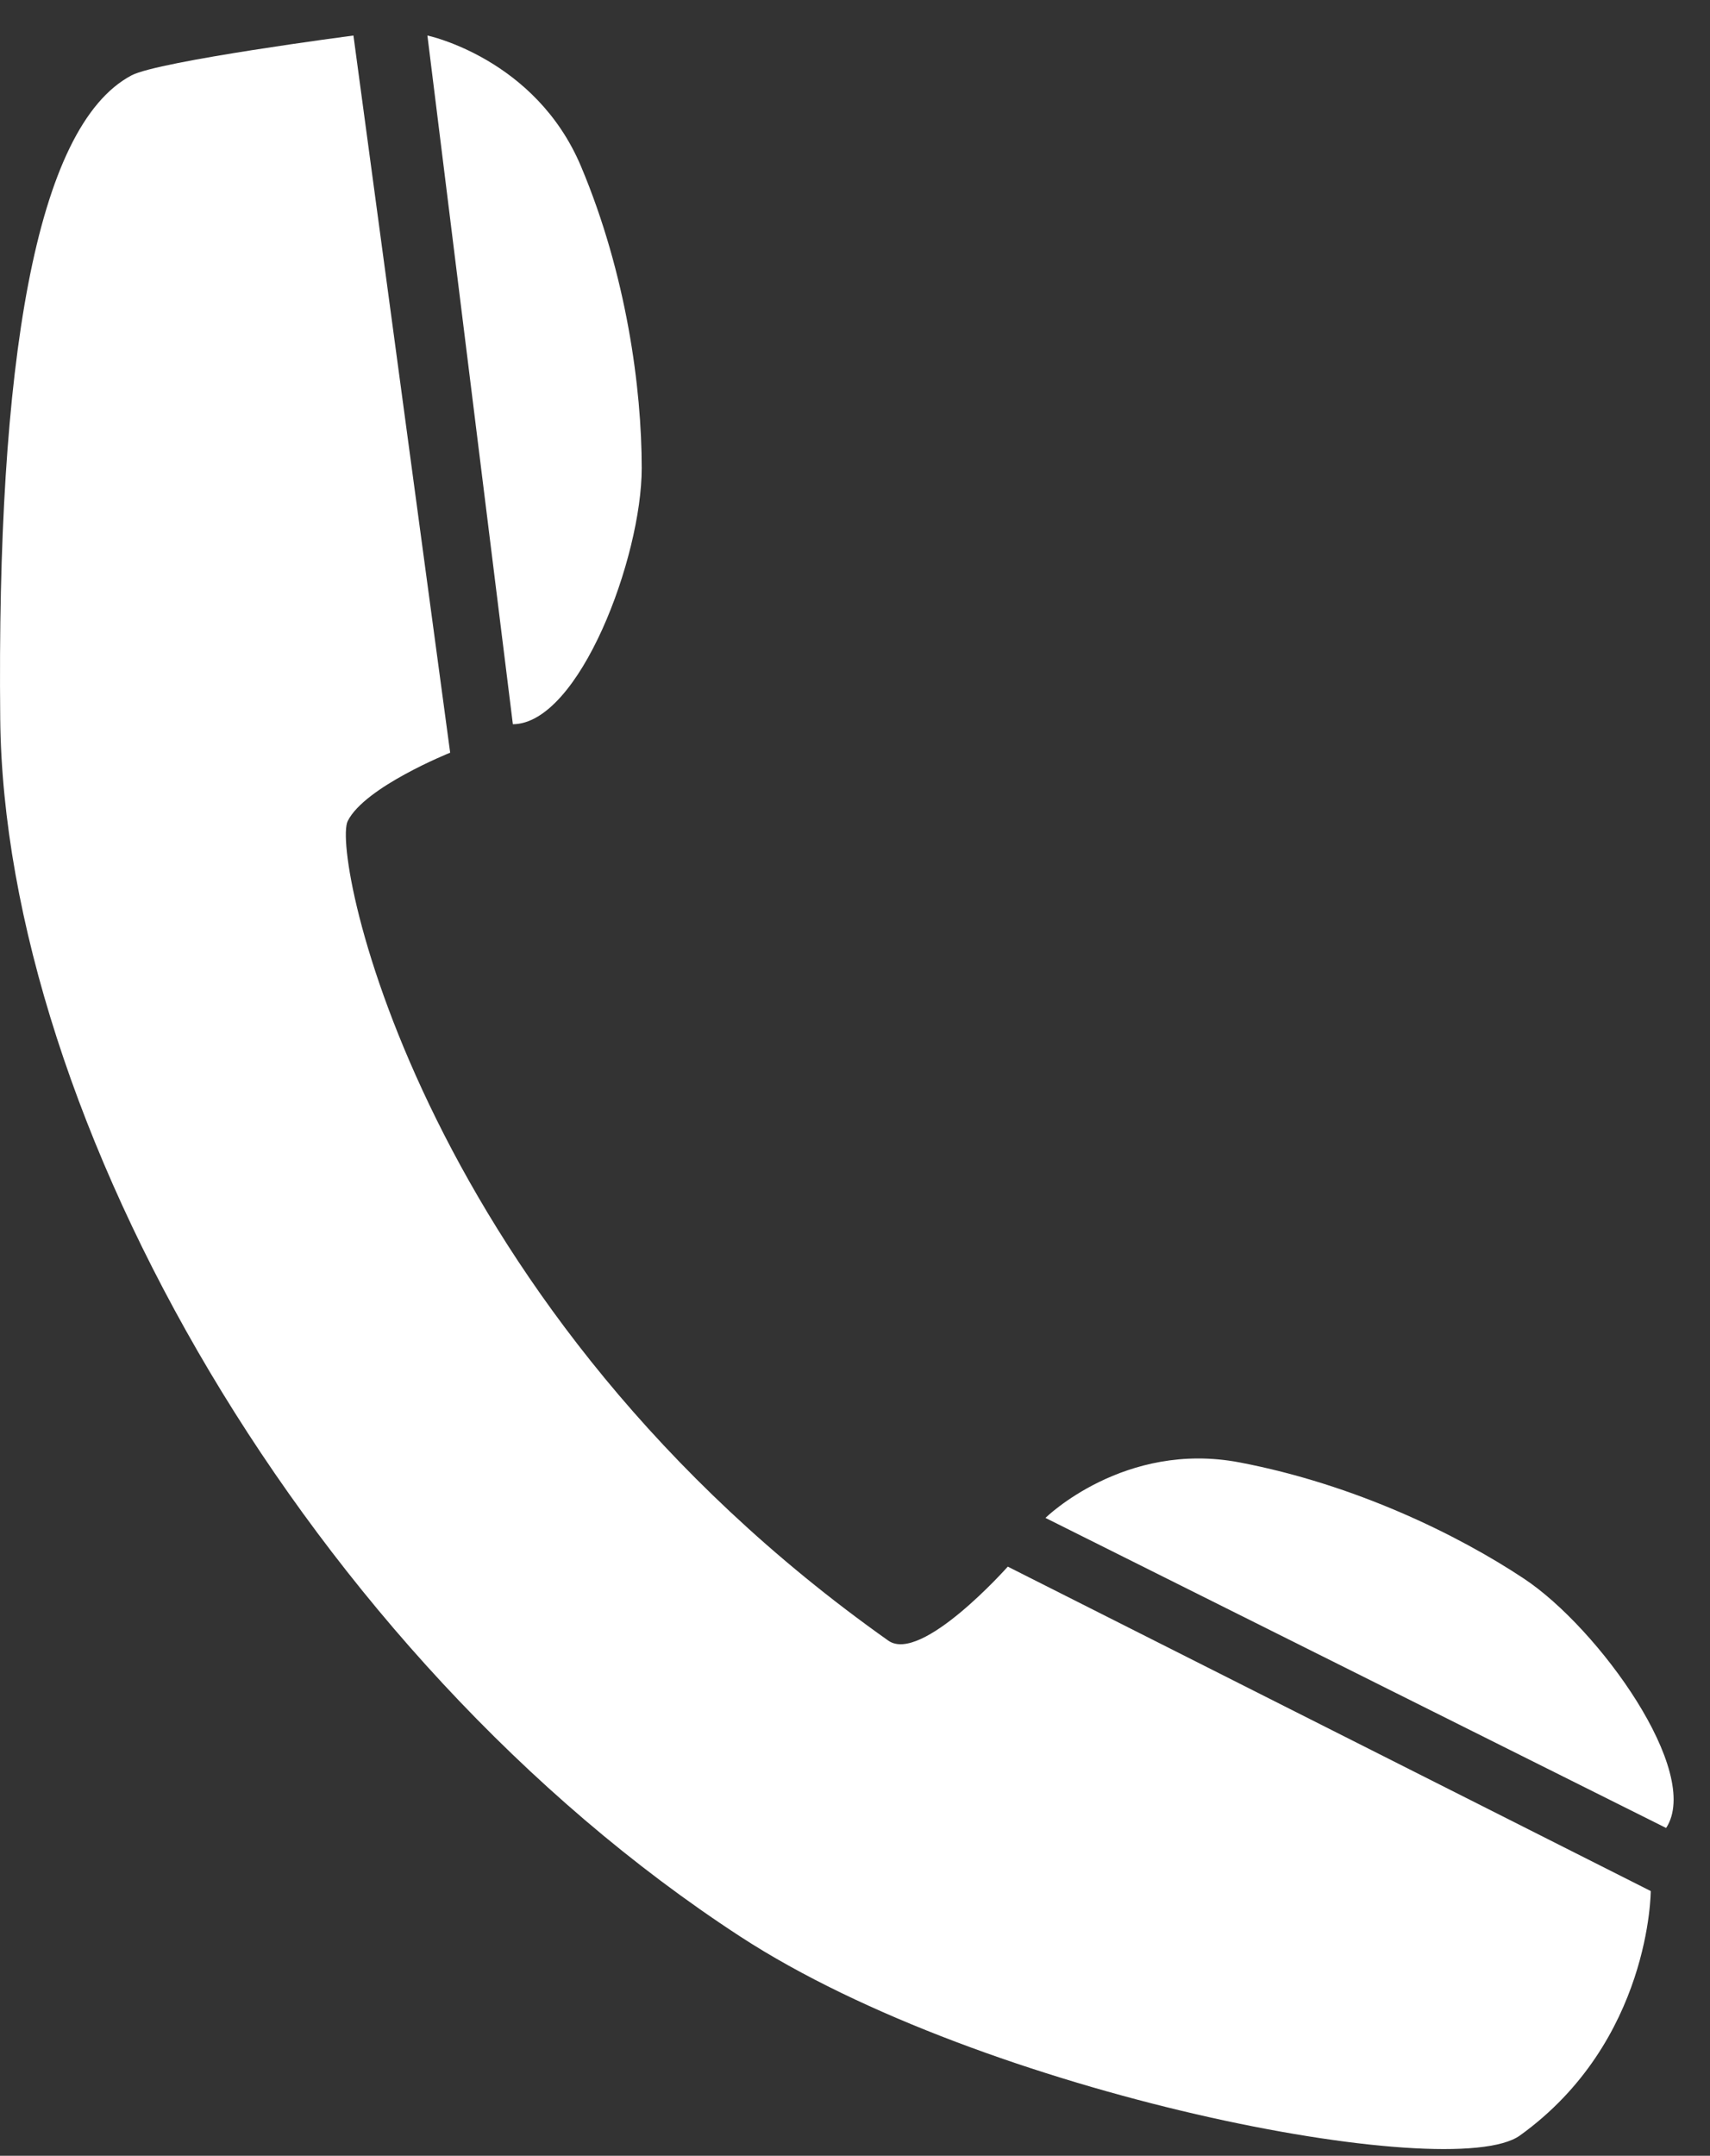
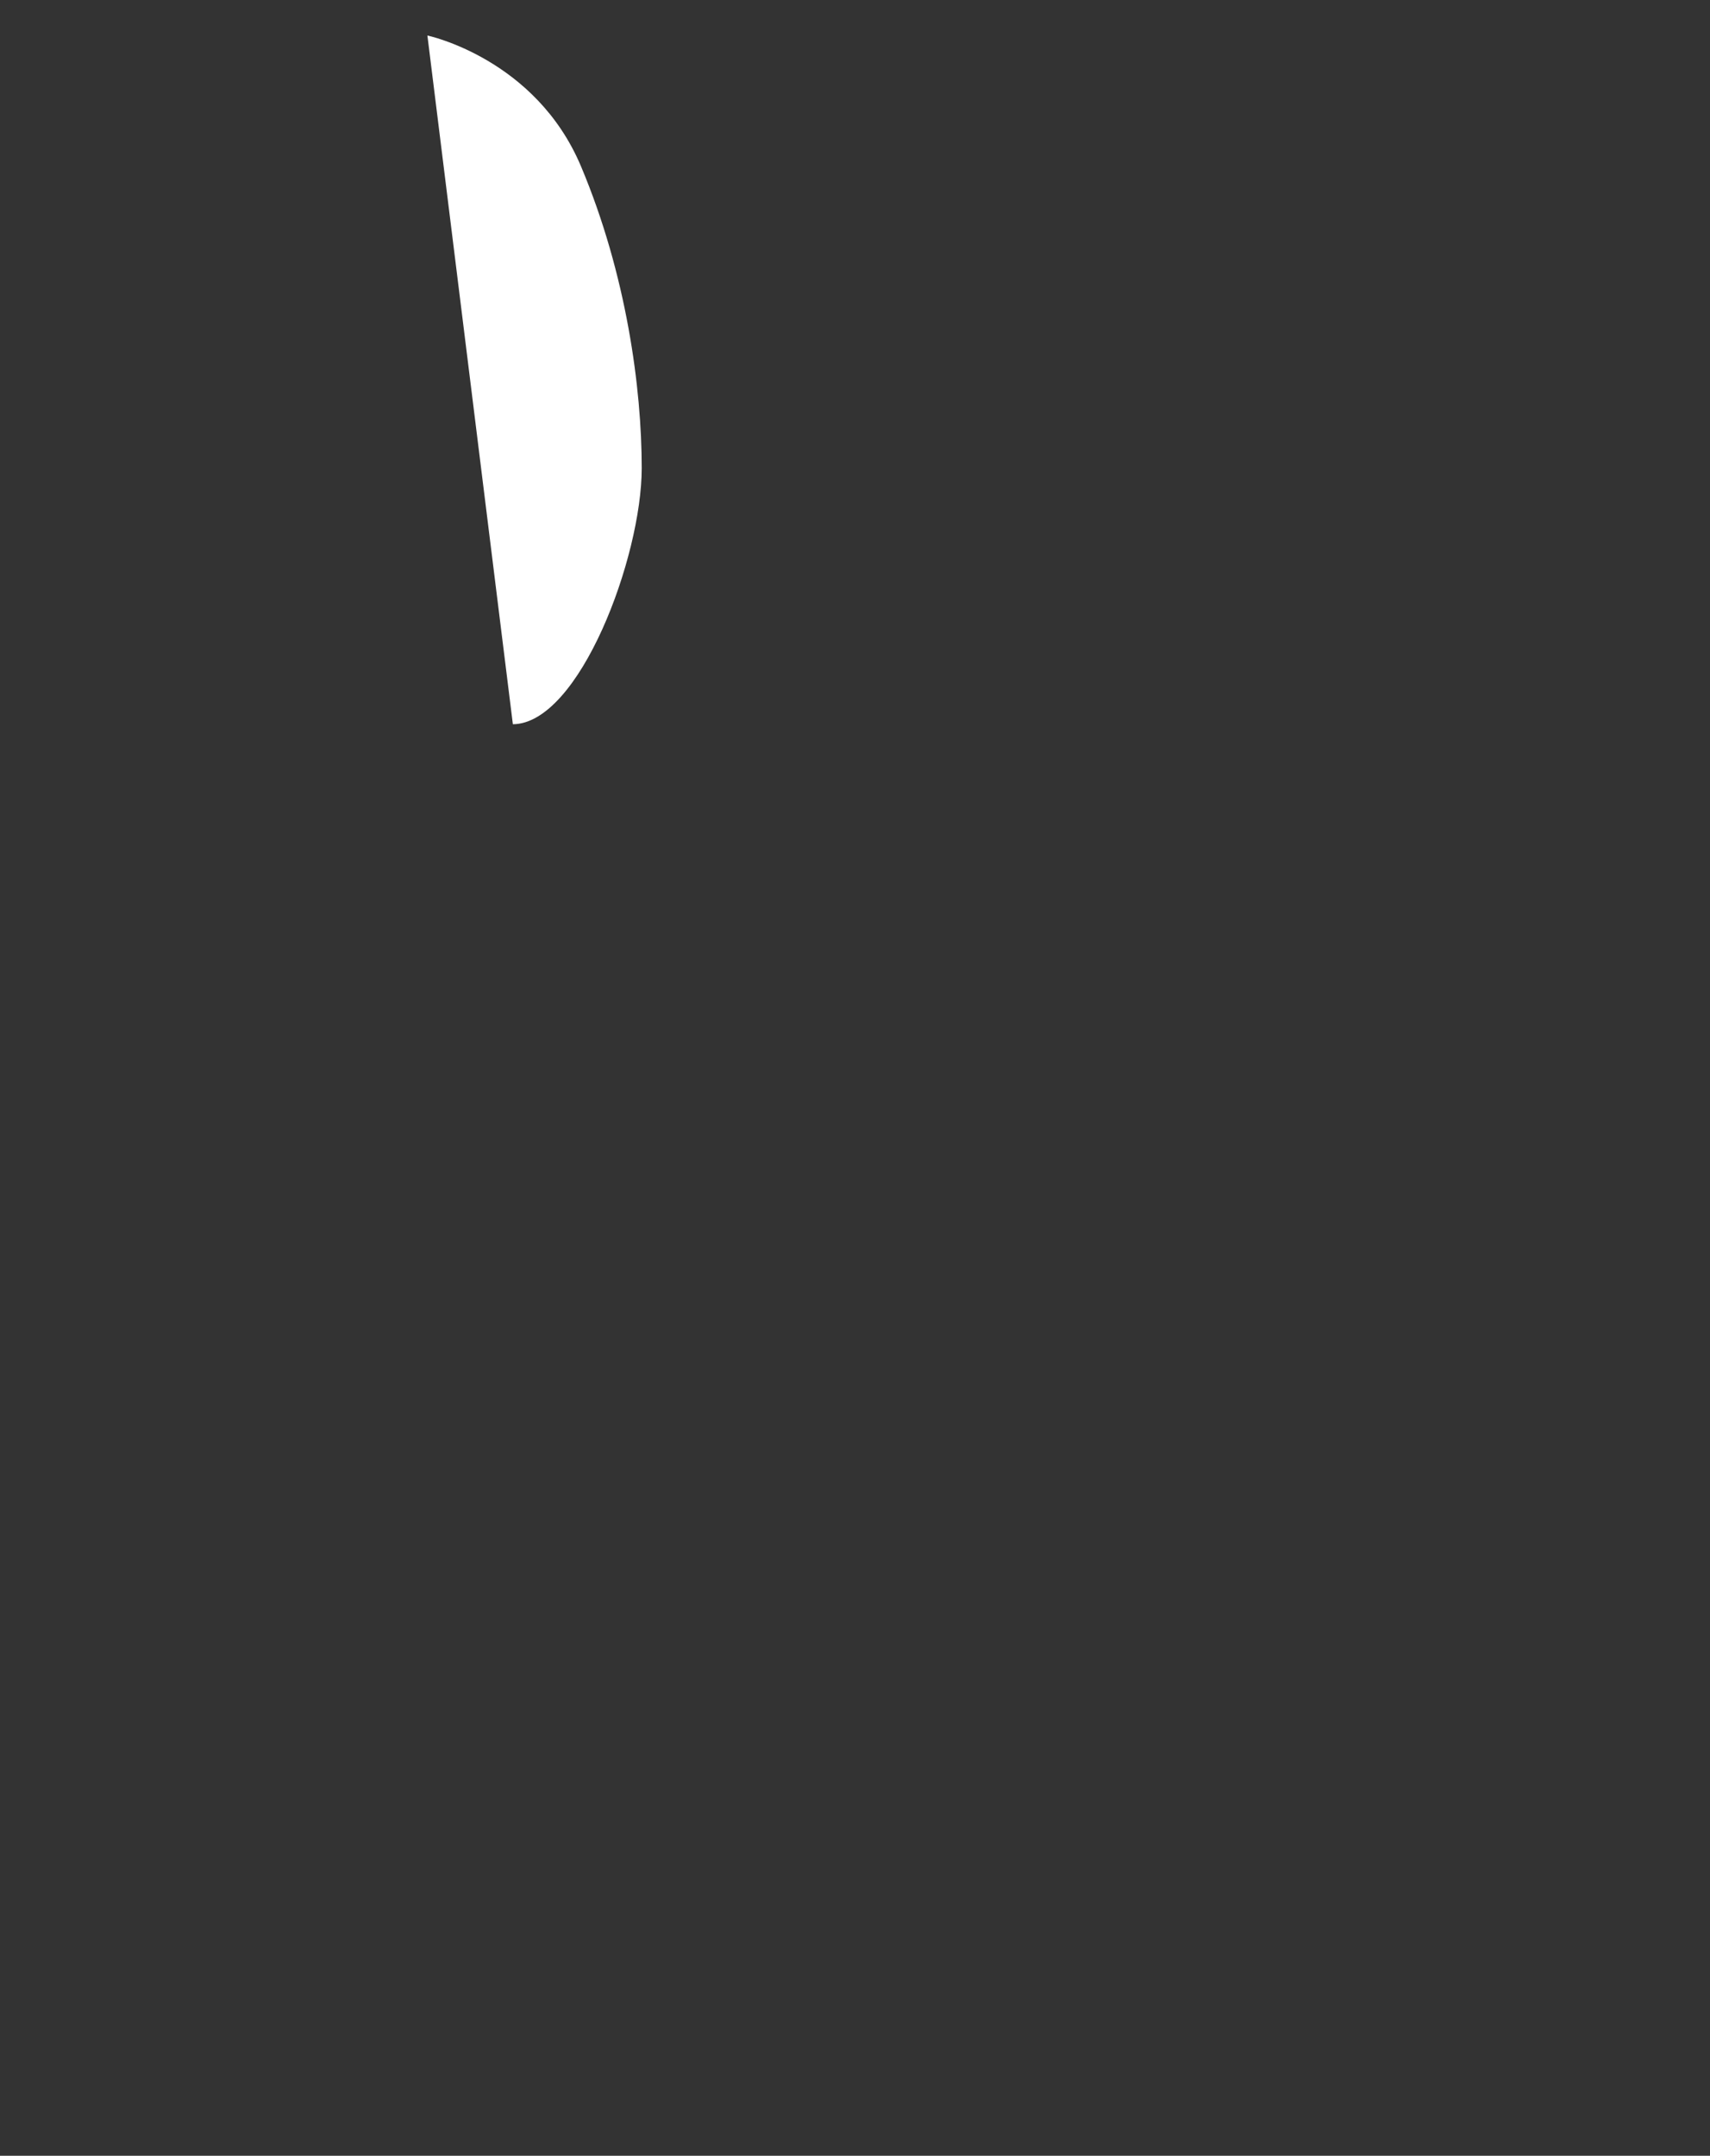
<svg xmlns="http://www.w3.org/2000/svg" width="100%" height="100%" viewBox="0 0 146 184" version="1.1" xml:space="preserve" style="fill-rule:evenodd;clip-rule:evenodd;stroke-linejoin:round;stroke-miterlimit:1.414;">
  <rect x="0" y="0" width="146" height="184" fill="#333333" stroke="none" />
-   <path d="M86.045,133.715l54.896,27.69c0,0 0,12.837 -11.174,20.866c-5.838,4.195 -45.666,-3.376 -66.555,-16.978c-36.893,-24.024 -62.856,-69.873 -63.193,-103.964c-0.299,-30.12 2.952,-50.524 11.211,-54.896c2.312,-1.224 18.946,-3.401 18.946,-3.401l8.259,61.212c0,0 -7.287,2.915 -8.745,5.83c-1.457,2.915 6.316,41.78 46.152,69.956c2.826,1.998 10.203,-6.315 10.203,-6.315" style="fill:#fff;fill-rule:nonzero;" />
  <path d="M36.492,3.032c0,0 9.231,1.943 13.117,11.173c3.886,9.231 5.181,18.947 5.181,25.749c0,7.614 -5.325,21.817 -11.001,21.861l-7.297,-58.783Z" style="fill:#fff;fill-rule:nonzero;" />
-   <path d="M89.261,129.556c0,0 6.729,-6.611 16.567,-4.738c9.838,1.873 18.647,6.173 24.311,9.938c6.341,4.215 15.222,16.514 12.115,21.265l-52.993,-26.465Z" style="fill:#fff;fill-rule:nonzero;" />
</svg>